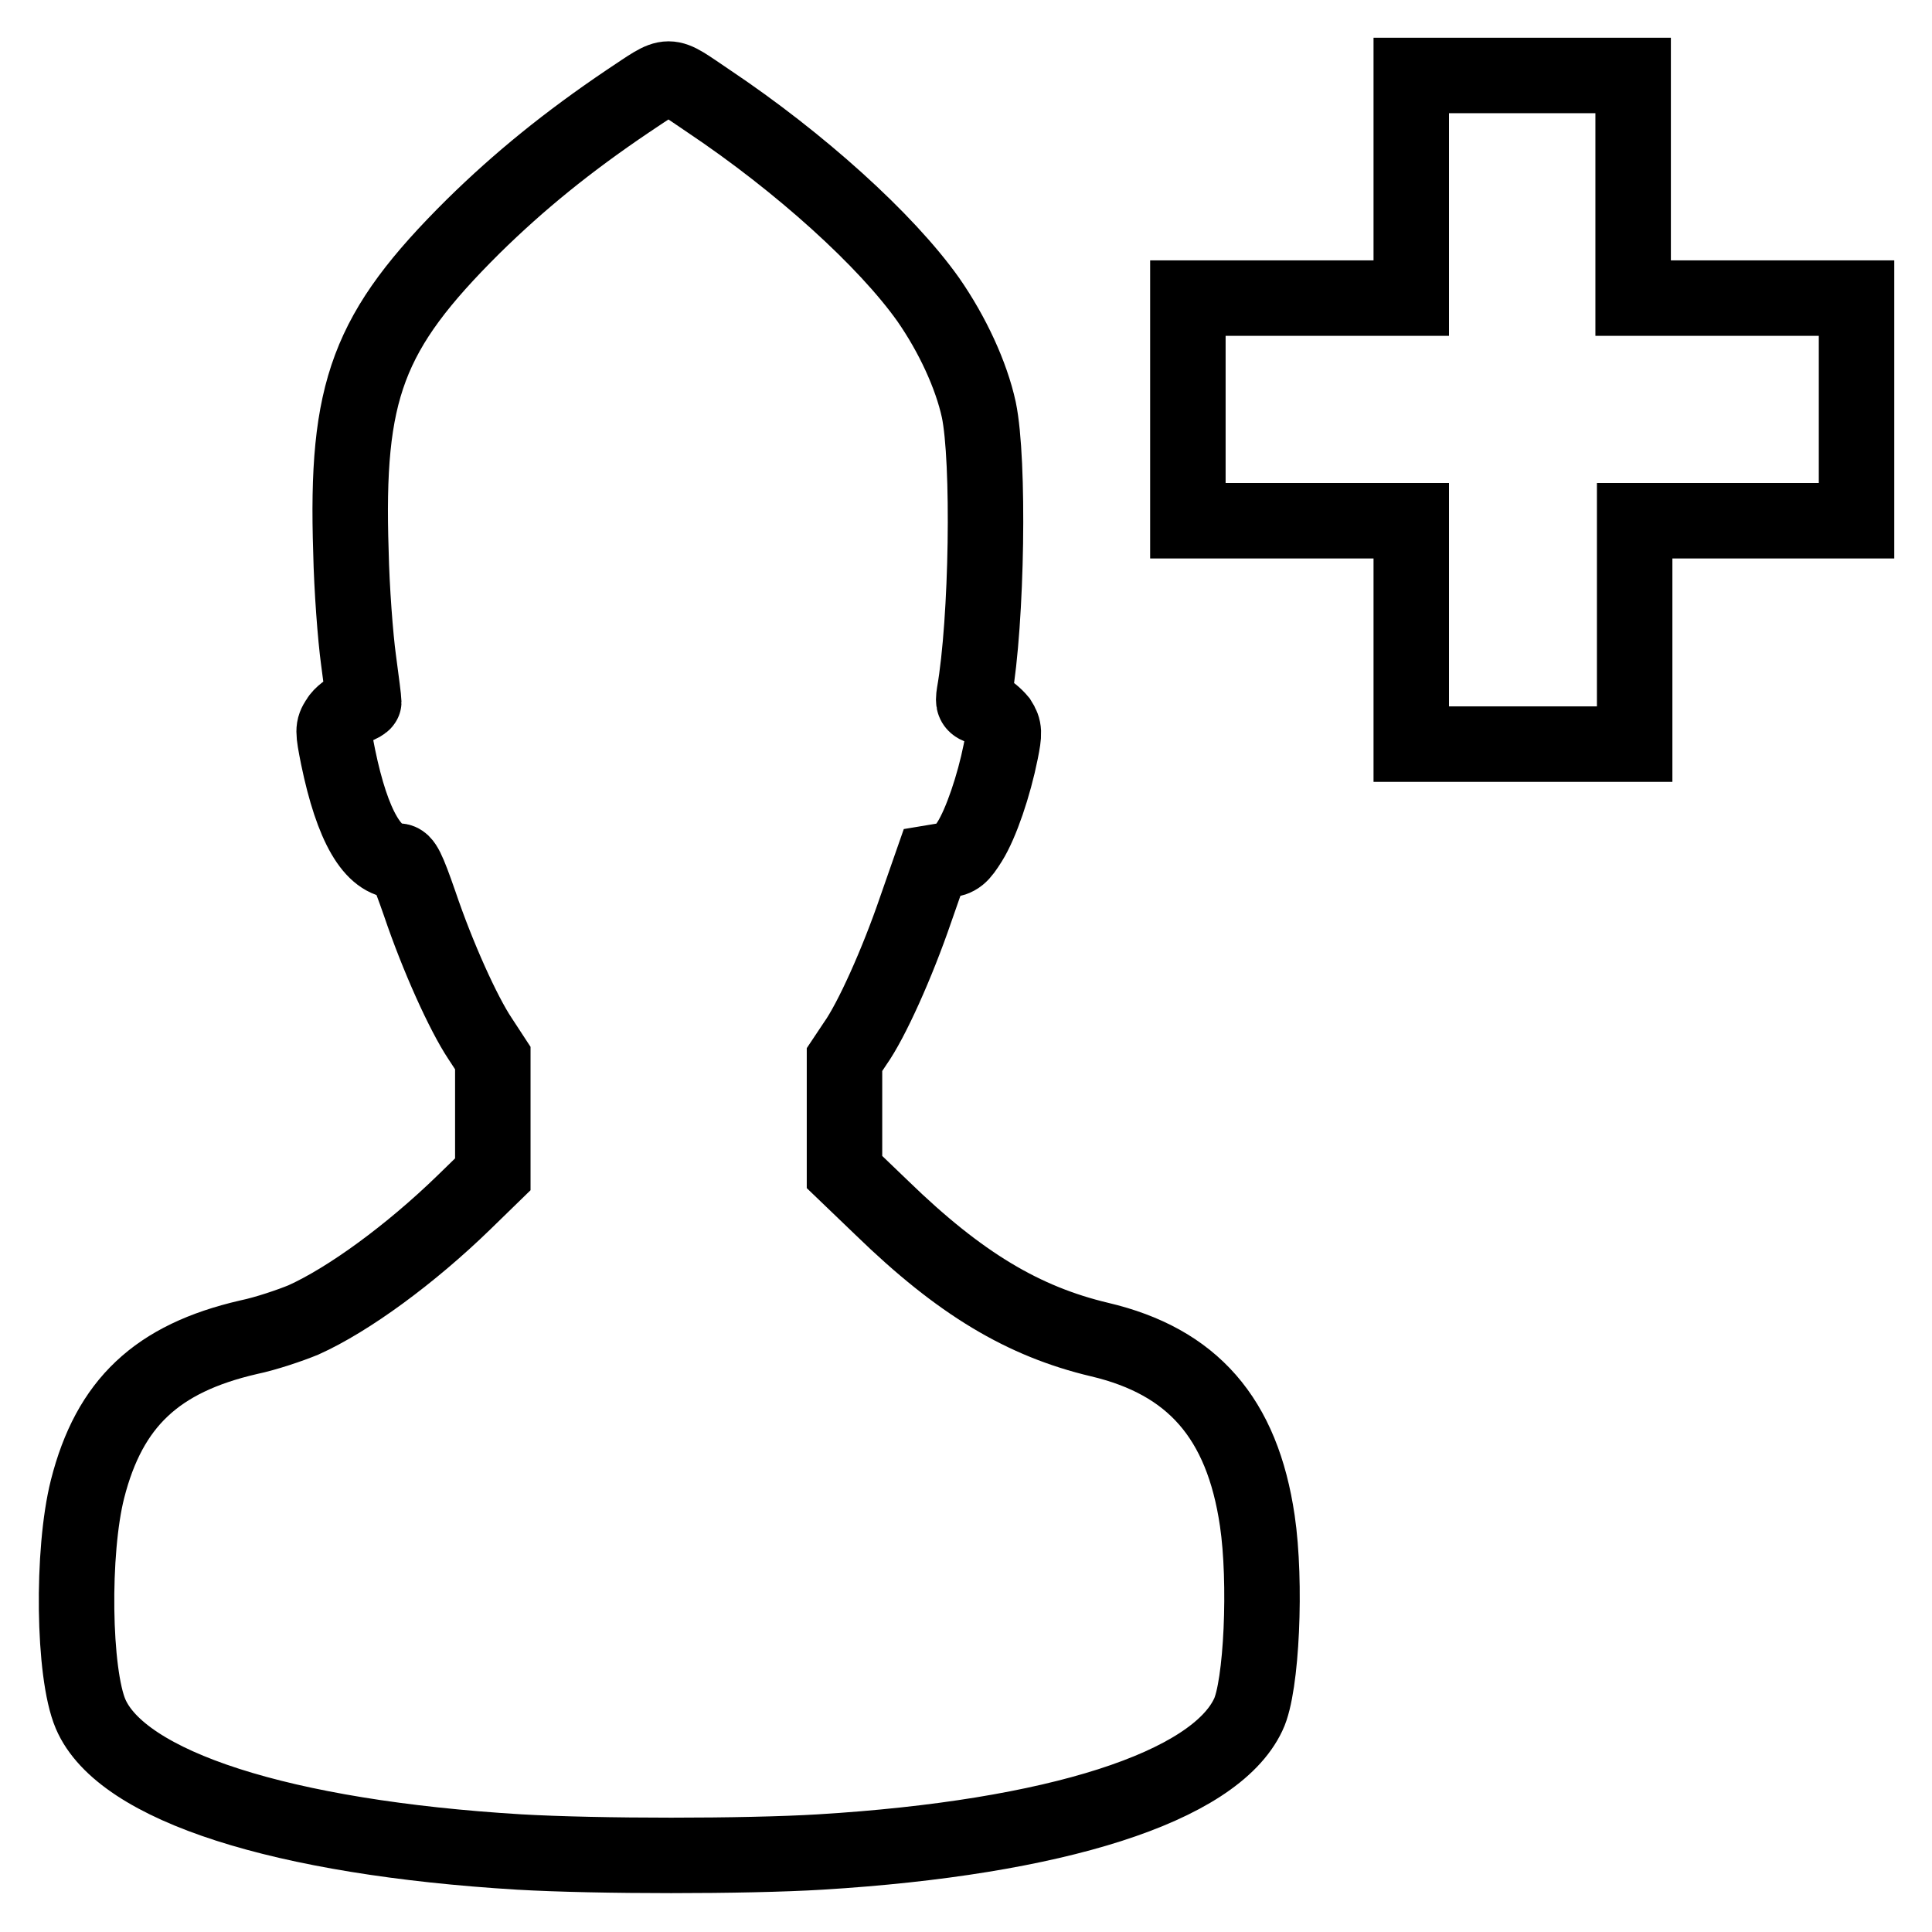
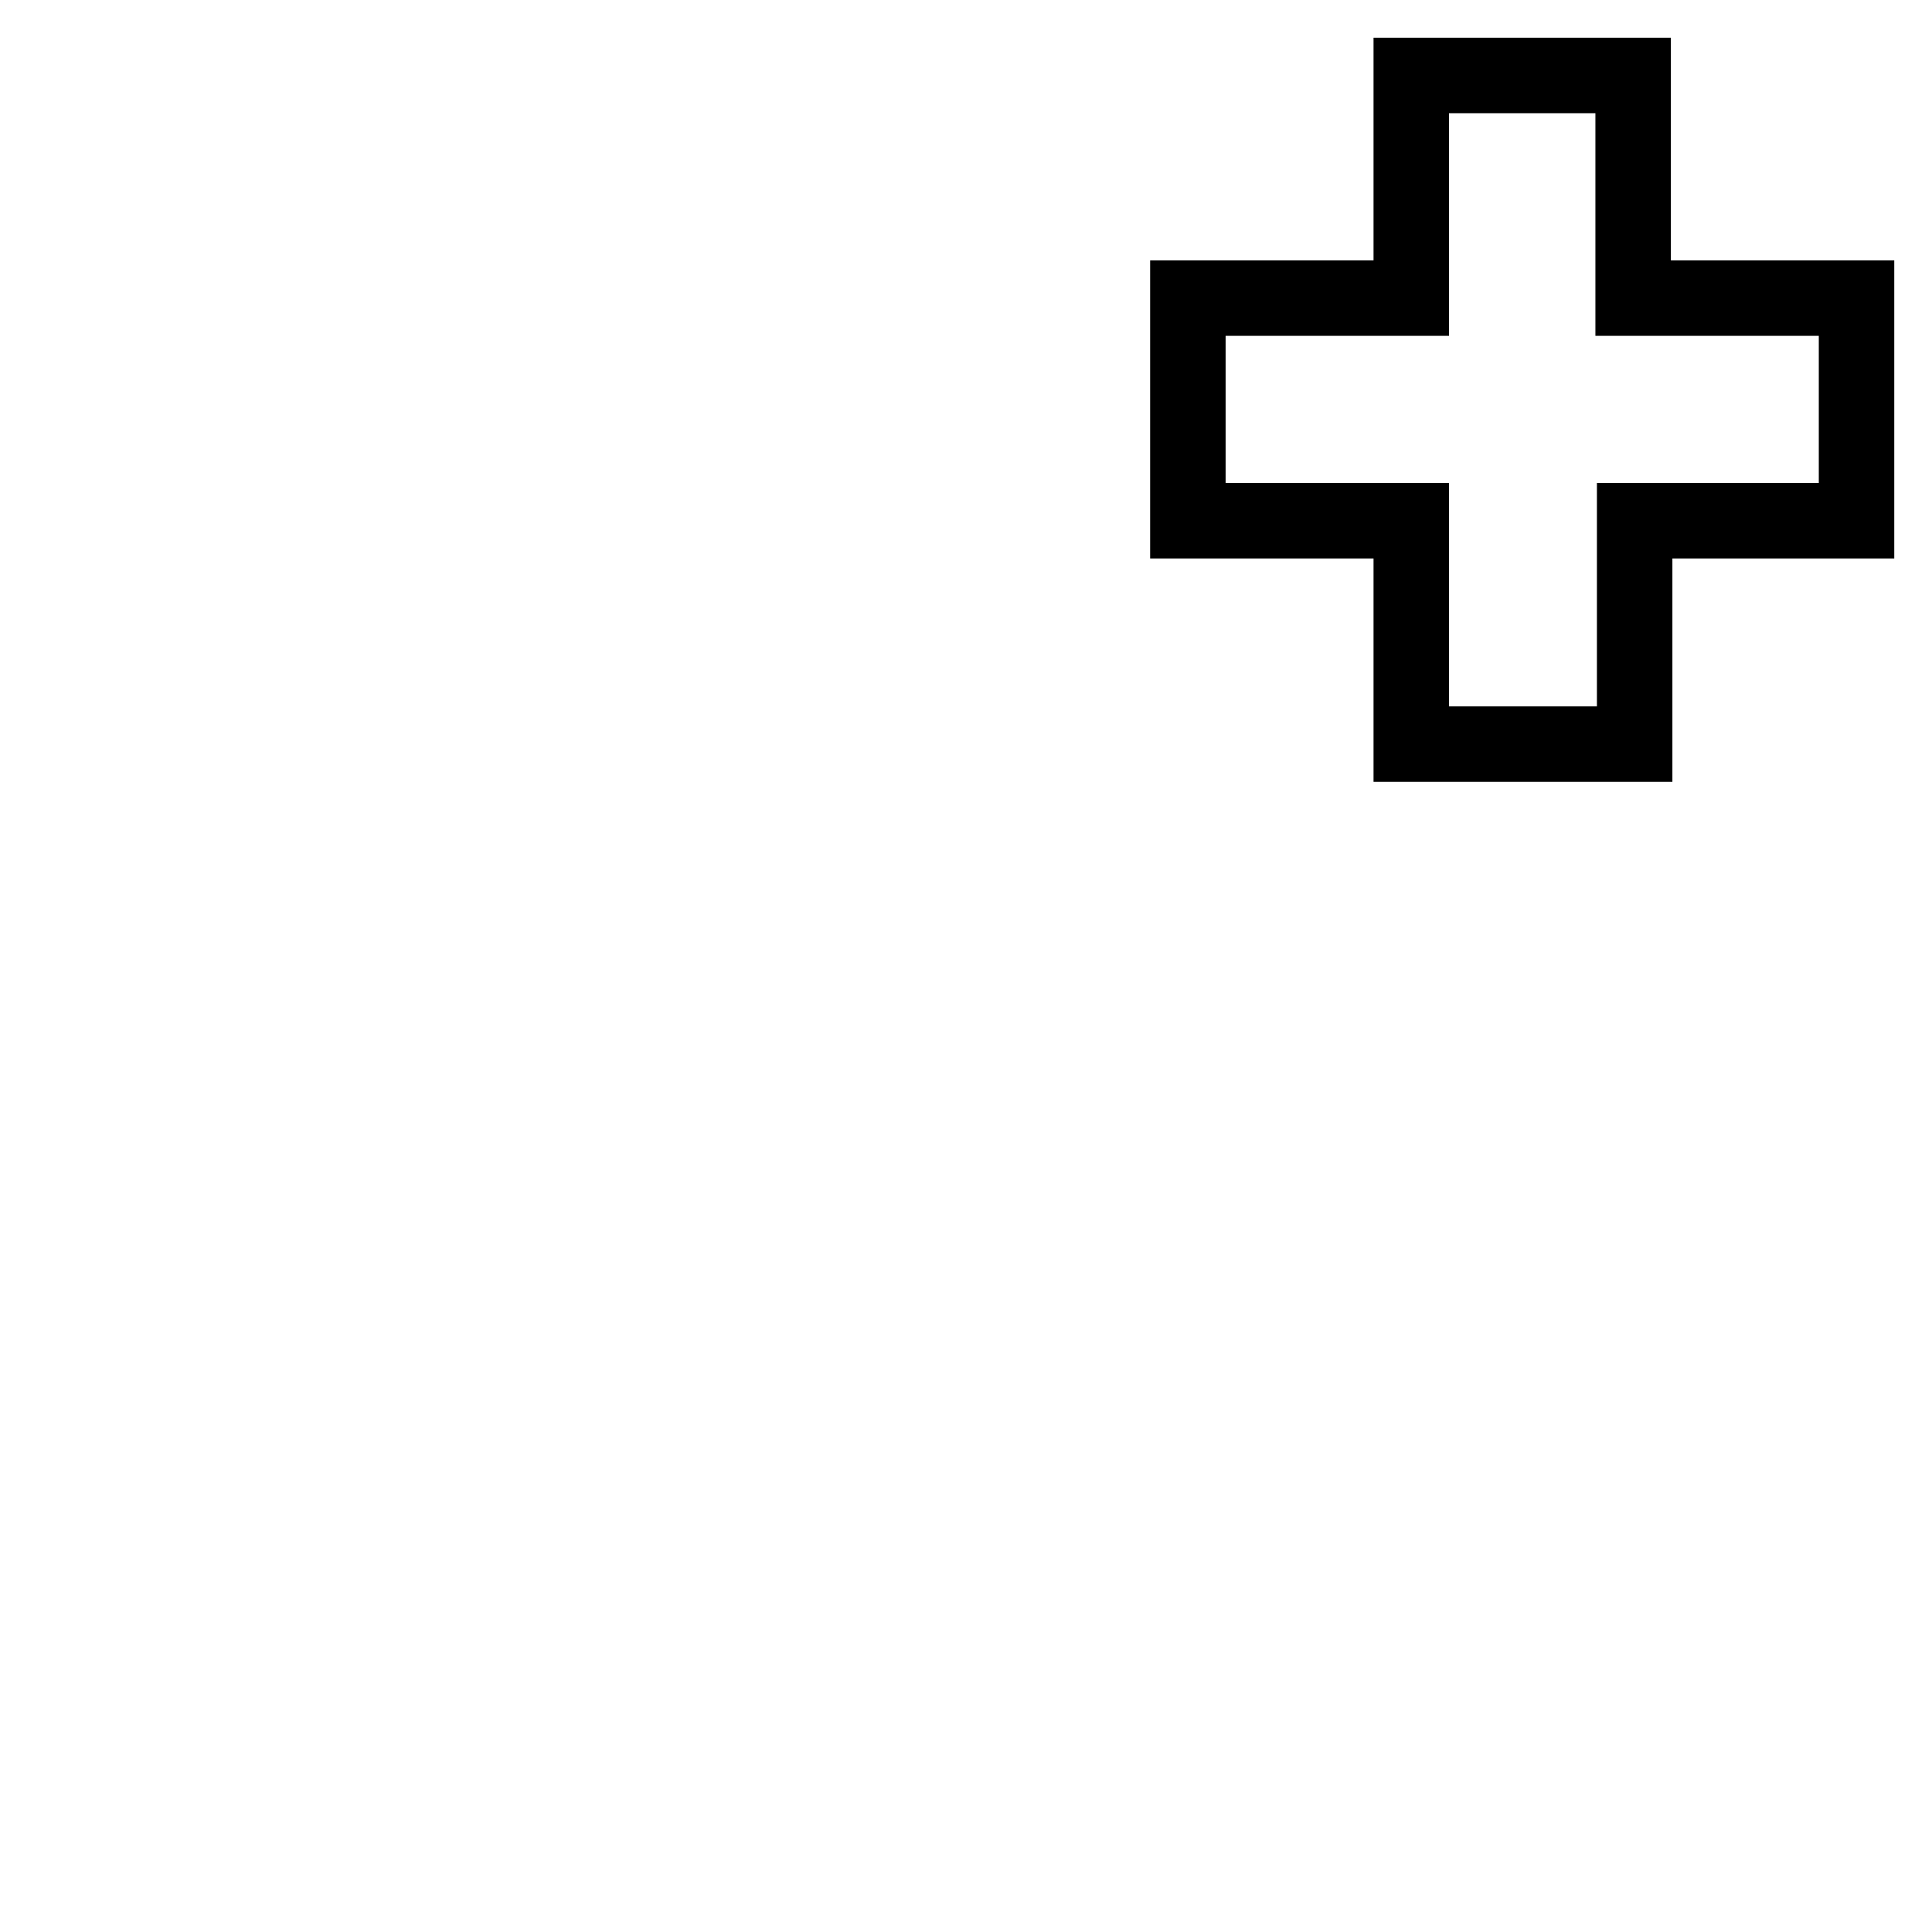
<svg xmlns="http://www.w3.org/2000/svg" version="1.1" x="0px" y="0px" viewBox="0 0 256 256" enable-background="new 0 0 256 256" xml:space="preserve">
  <g>
    <g>
      <g>
-         <path stroke-width="10" fill-opacity="0" stroke="#000000" d="M83.2,13.4C75.2,18.8,68.8,24,62.7,30c-14,13.9-16.9,21.7-16.2,43.1c0.1,4.9,0.6,11.4,1,14.3c0.4,2.9,0.7,5.4,0.7,5.6c0,0.1-0.6,0.5-1.3,0.7c-0.7,0.3-1.7,1-2.1,1.7c-0.7,1.1-0.7,1.4,0,4.9c1.9,9.2,4.6,13.8,8,13.8c0.7,0,1.2,1,2.8,5.6c2.4,7.1,5.8,14.6,8,17.9l1.7,2.6v7.7v7.7l-3.8,3.7c-7.1,6.9-15.3,12.9-21.3,15.6c-1.7,0.7-4.9,1.8-7.3,2.3c-12.1,2.8-18.4,8.7-21.3,20.1c-2.1,8.3-1.9,24.4,0.4,29.8c4.1,9.6,25.4,16.4,56.8,18.3c10.4,0.6,30,0.6,39.9,0c31.2-1.9,52.2-8.6,56.7-18.2c1.8-3.7,2.4-17.6,1.2-25.7c-2-13.6-8.6-21.1-20.9-24c-10.1-2.4-18.5-7.4-28.8-17.4l-5-4.8V148v-7.6l1.4-2.1c2.2-3.1,5.6-10.7,8-17.7l2.2-6.3l1.8-0.3c1.6-0.2,2-0.6,3.2-2.5c1.5-2.4,3.2-7.4,4.1-11.9c0.5-2.5,0.5-3-0.2-4.1c-0.5-0.6-1.4-1.4-2.2-1.7c-1.2-0.4-1.3-0.6-1.1-1.9c1.7-9.7,2-30.9,0.6-37.6c-1-4.6-3.5-10-6.7-14.6c-5.6-7.9-17-18.2-29.1-26.3C88.1,9.5,89.1,9.5,83.2,13.4z" />
        <path stroke-width="10" fill-opacity="0" stroke="#000000" d="M187,24.7v14.8h-14.8h-14.8v14.8V69h14.8H187v14.8v14.8h14.8h14.8V83.7V69h14.8H246V54.2V39.5h-14.8h-14.8V24.7V10h-14.8H187L187,24.7L187,24.7z" />
      </g>
    </g>
  </g>
</svg>